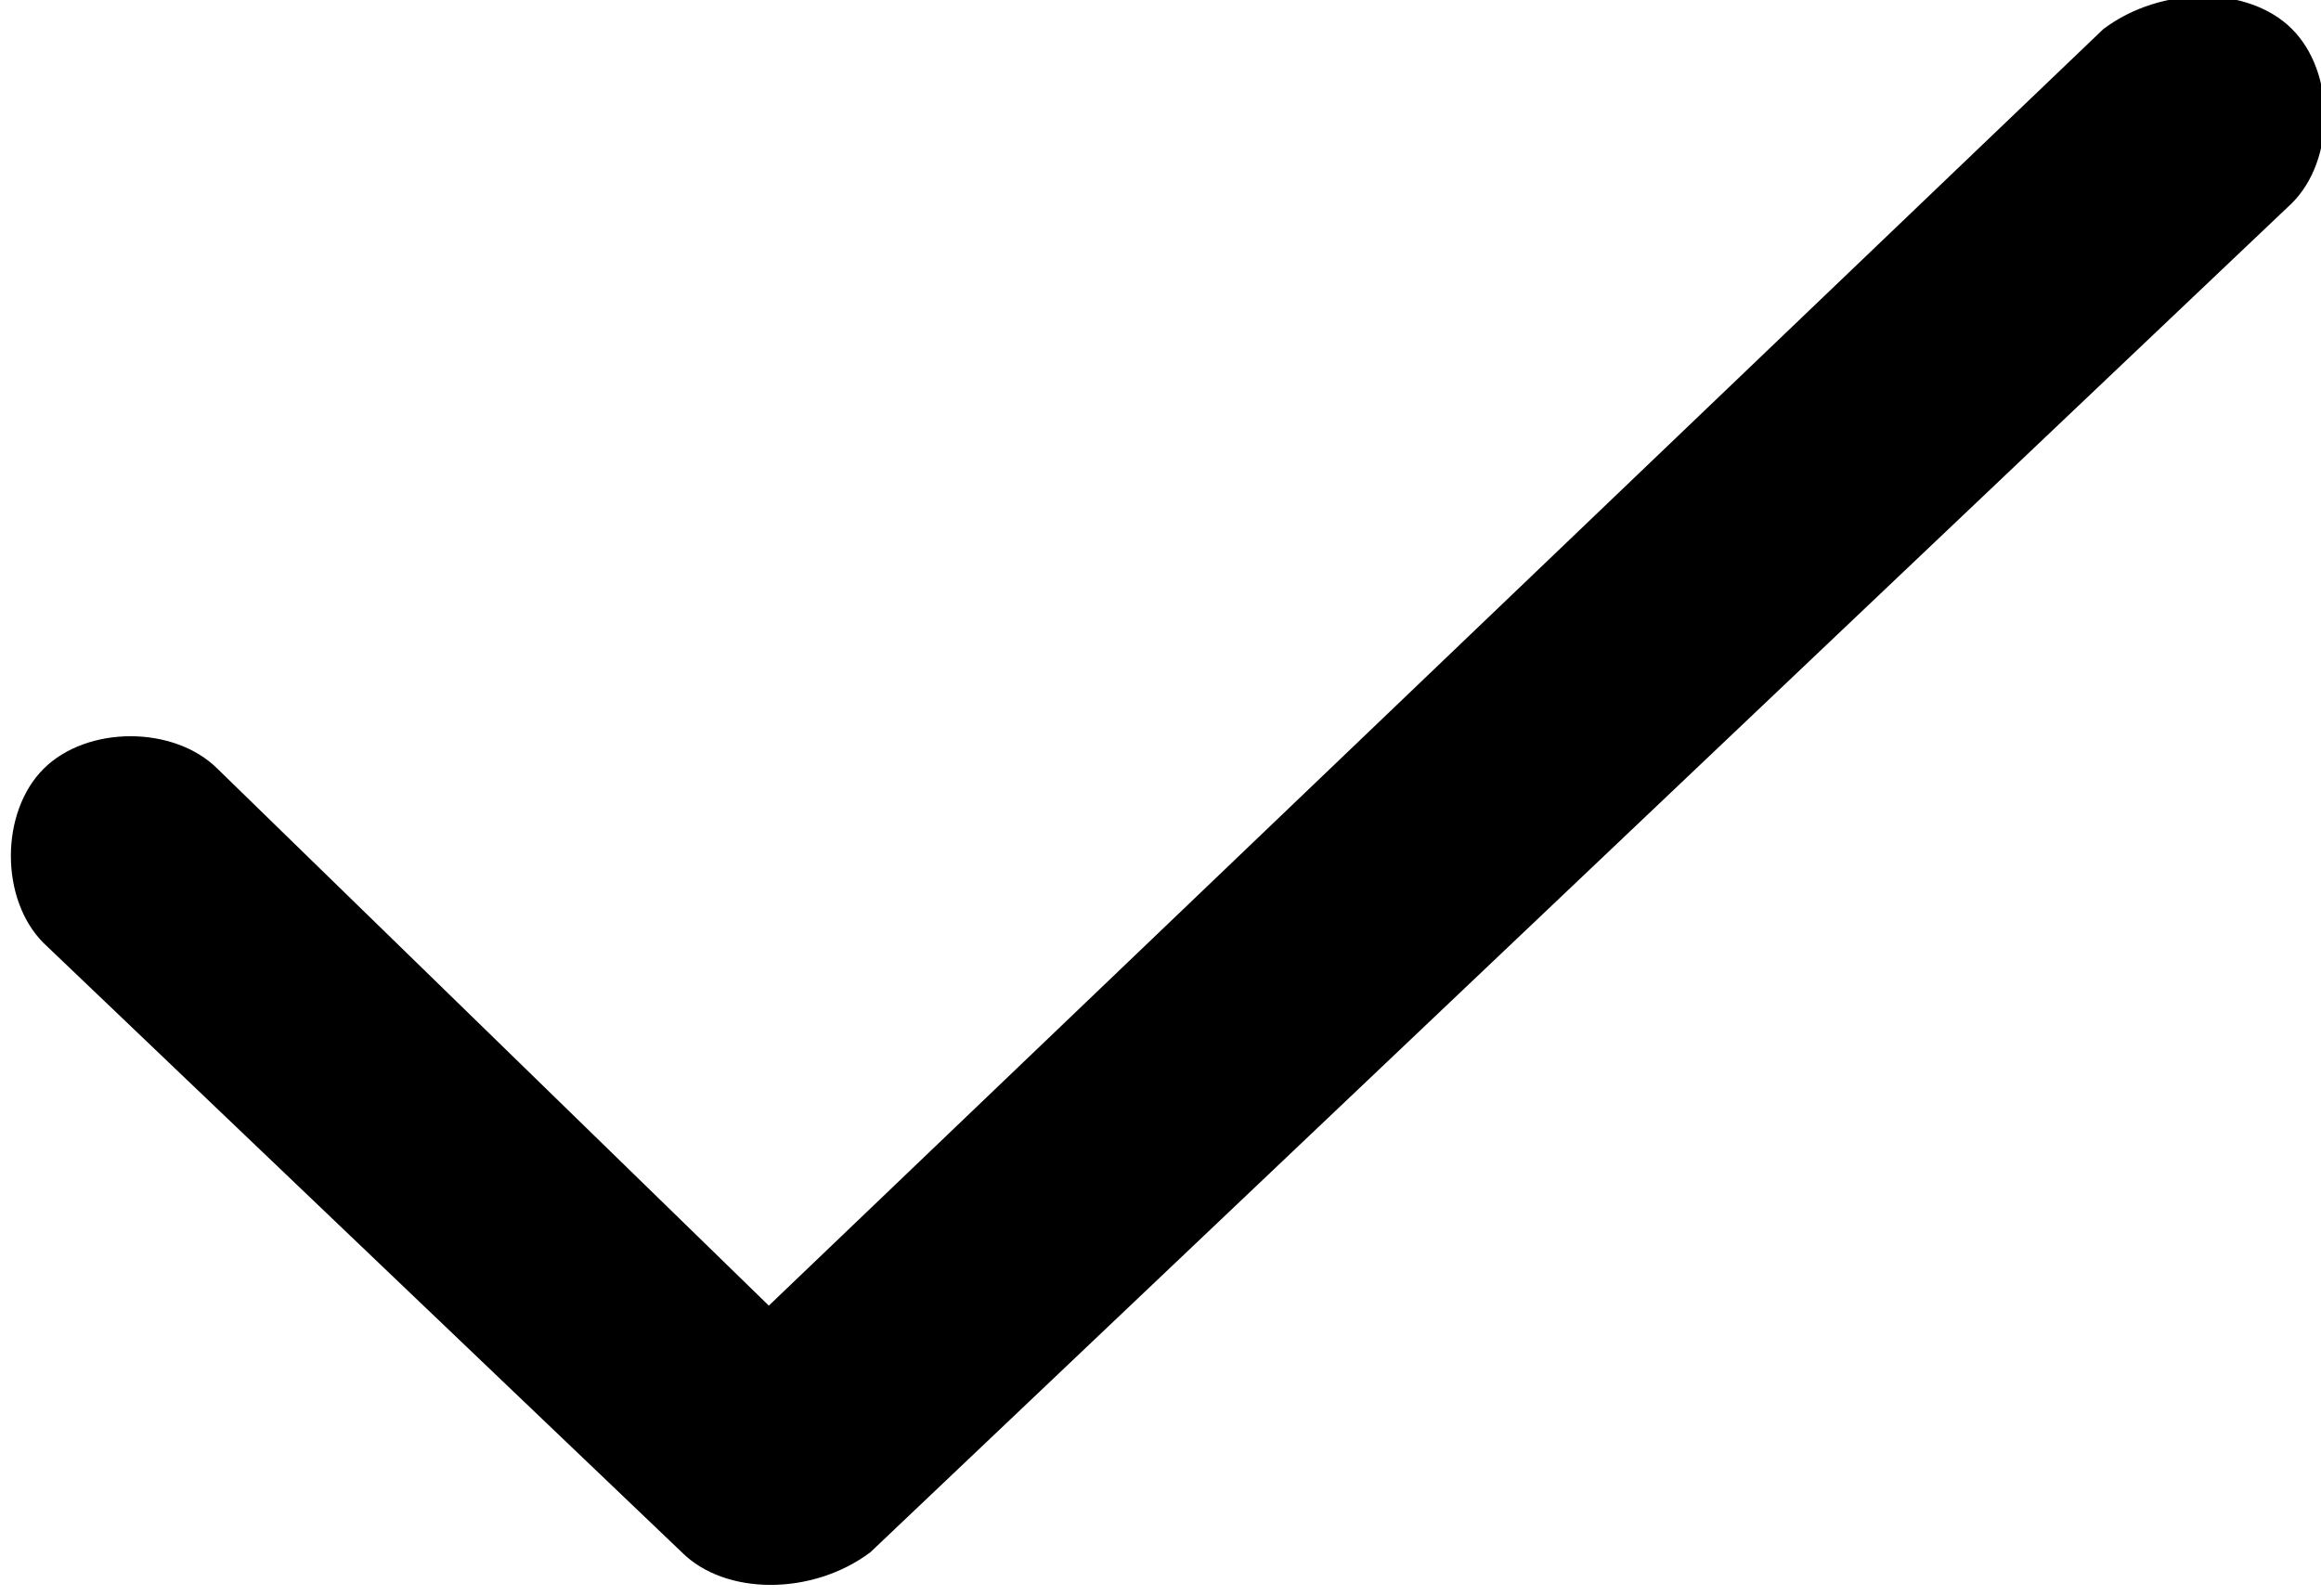
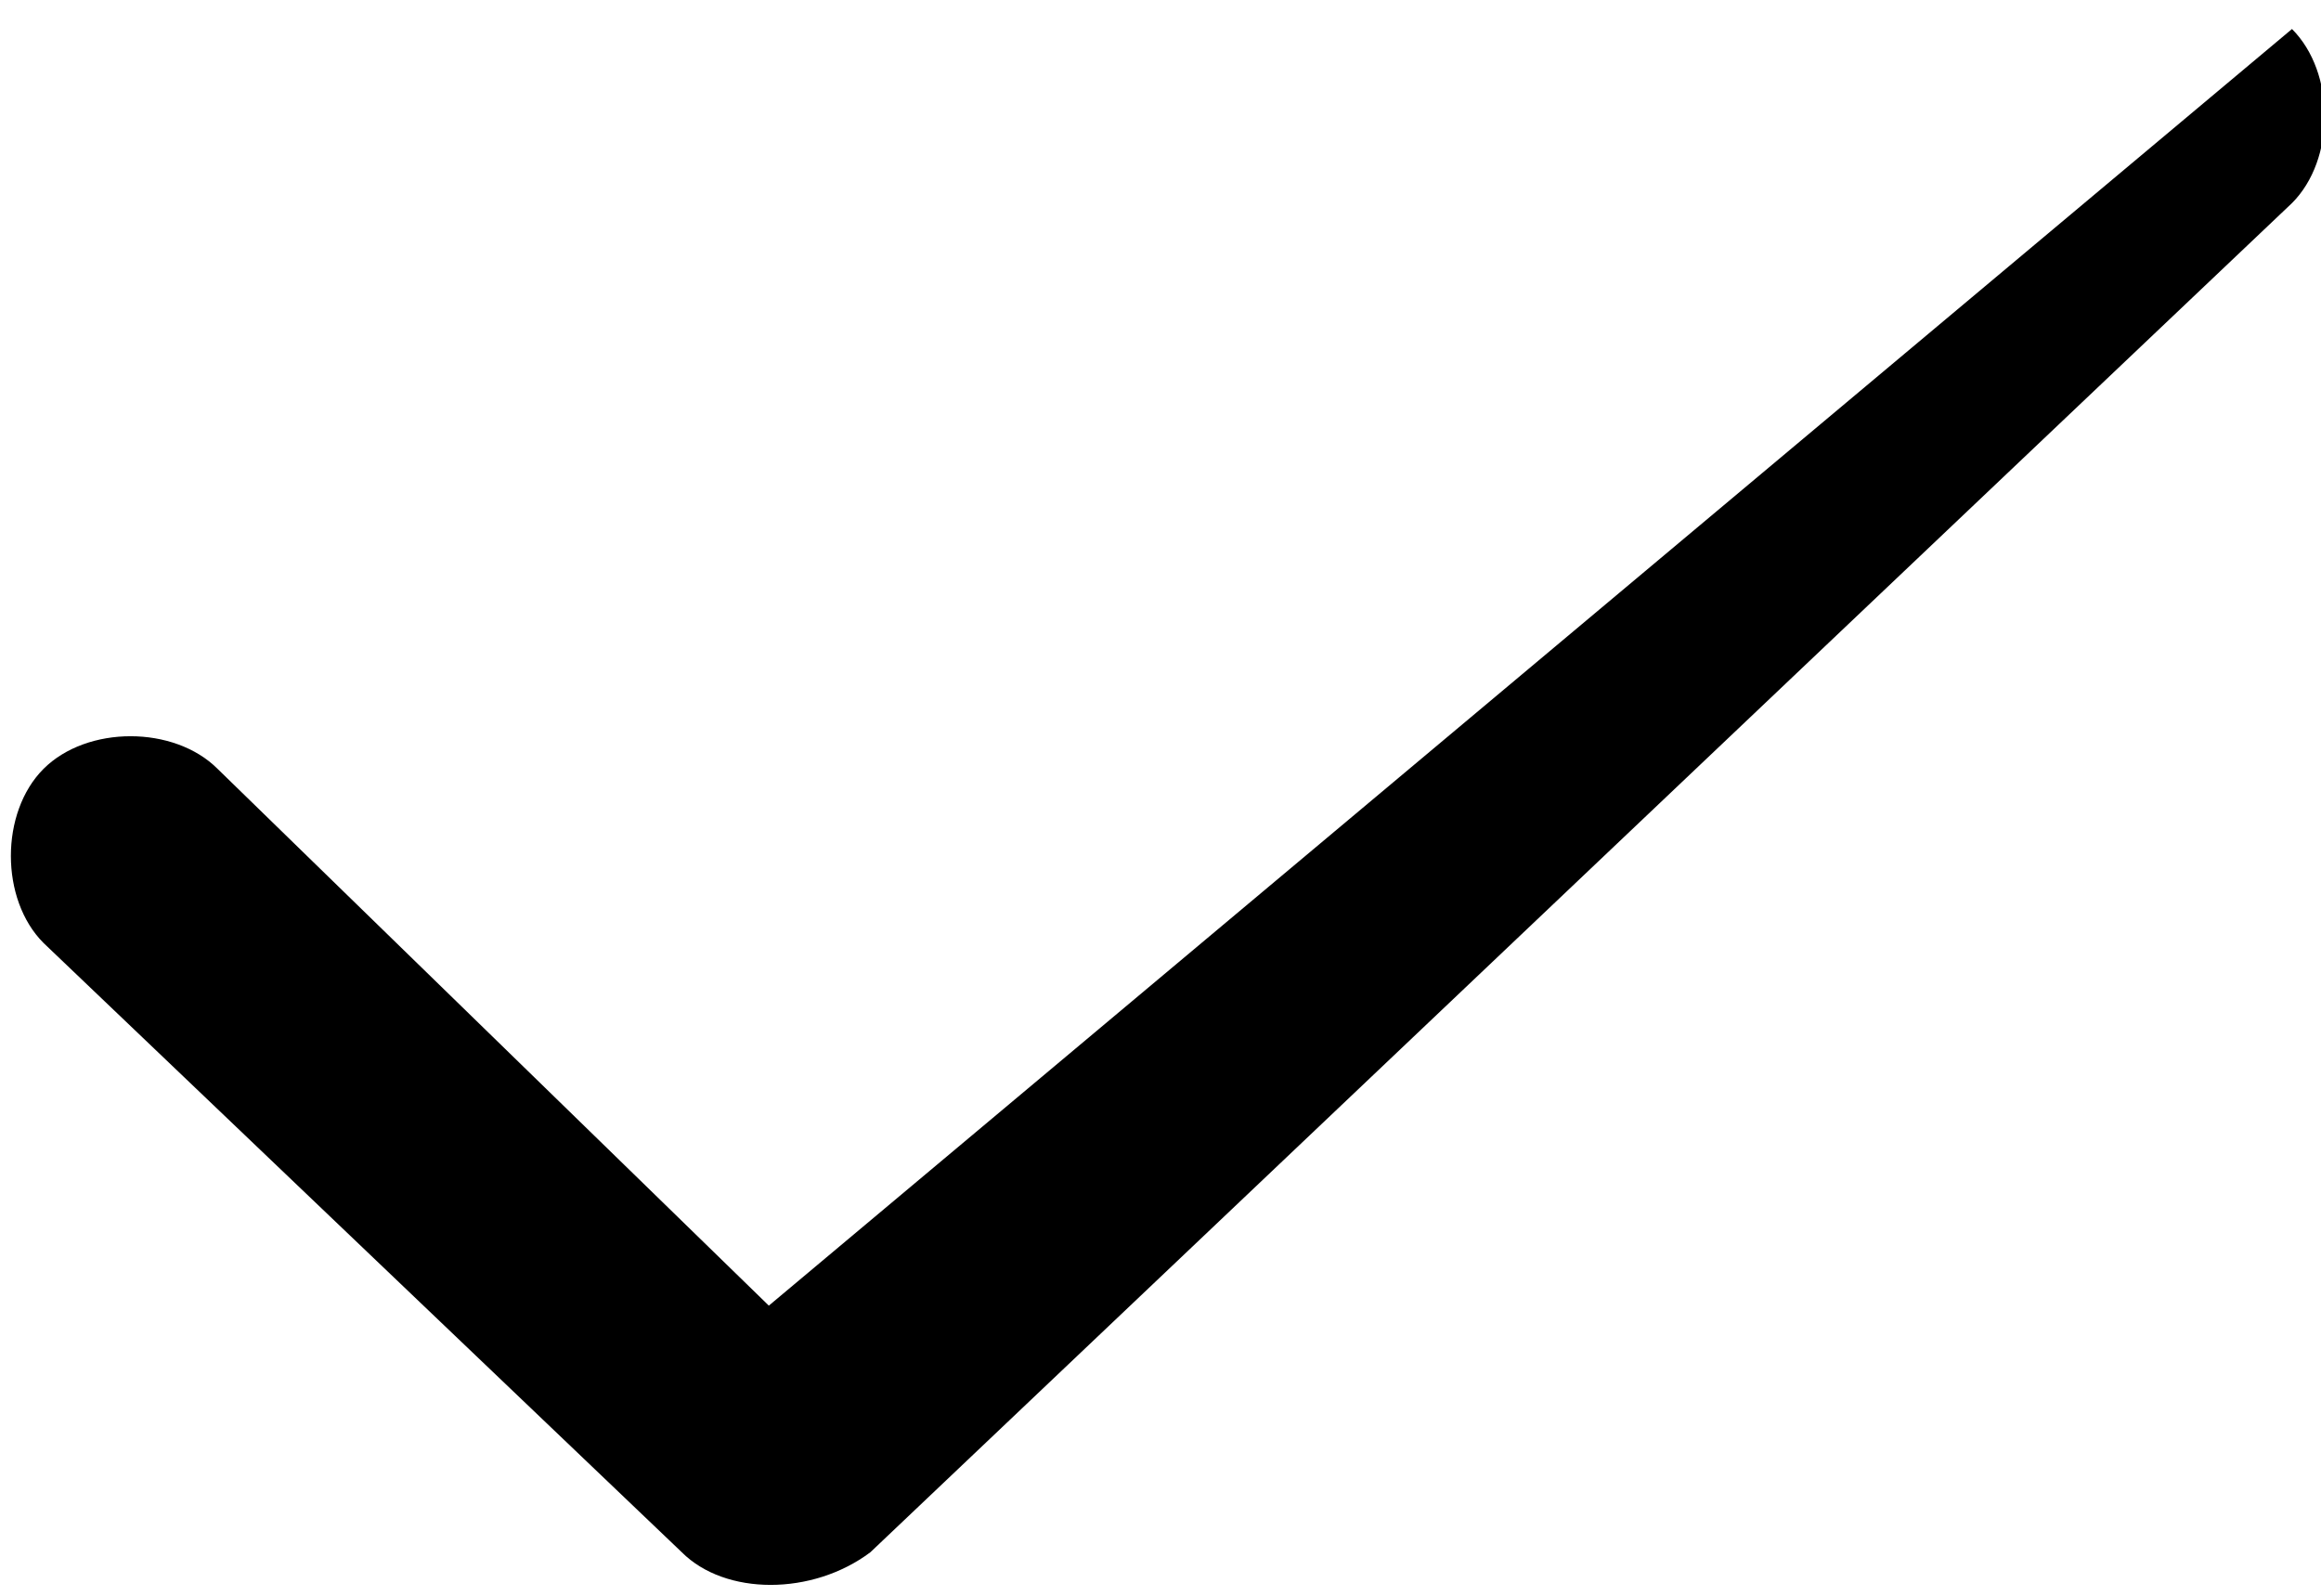
<svg xmlns="http://www.w3.org/2000/svg" version="1.1" id="Layer_1" x="0px" y="0px" viewBox="0 0 16 11" style="enable-background:new 0 0 16 11;" xml:space="preserve">
  <g id="Page-1">
    <g id="_x32_.1-Rules" transform="translate(-164, -2721)">
      <g id="Icons" transform="translate(65, 2706.5)">
        <g id="Group" transform="translate(99, 14.5)">
          <g id="Shape">
-             <path id="path-1_1_" d="M1.5,5.3C1.2,5,0.6,5,0.3,5.3c-0.3,0.3-0.3,0.9,0,1.2l4.4,4.2c0.3,0.3,0.9,0.3,1.3,0l9.8-9.3       c0.3-0.3,0.3-0.9,0-1.2c-0.3-0.3-0.9-0.3-1.3,0L5.3,9L1.5,5.3z" />
+             <path id="path-1_1_" d="M1.5,5.3C1.2,5,0.6,5,0.3,5.3c-0.3,0.3-0.3,0.9,0,1.2l4.4,4.2c0.3,0.3,0.9,0.3,1.3,0l9.8-9.3       c0.3-0.3,0.3-0.9,0-1.2L5.3,9L1.5,5.3z" />
          </g>
        </g>
      </g>
    </g>
  </g>
</svg>